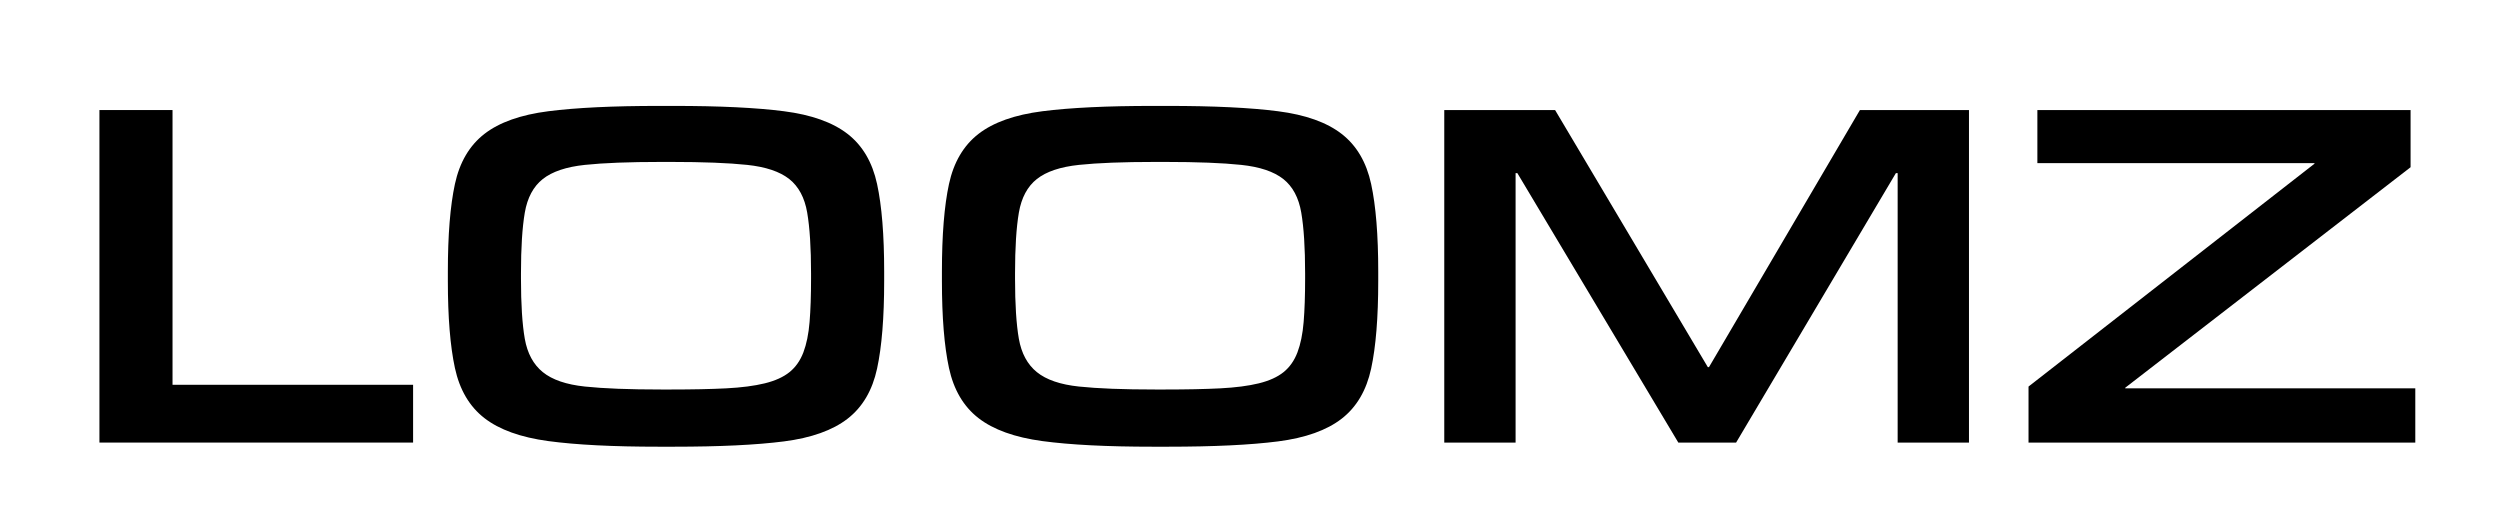
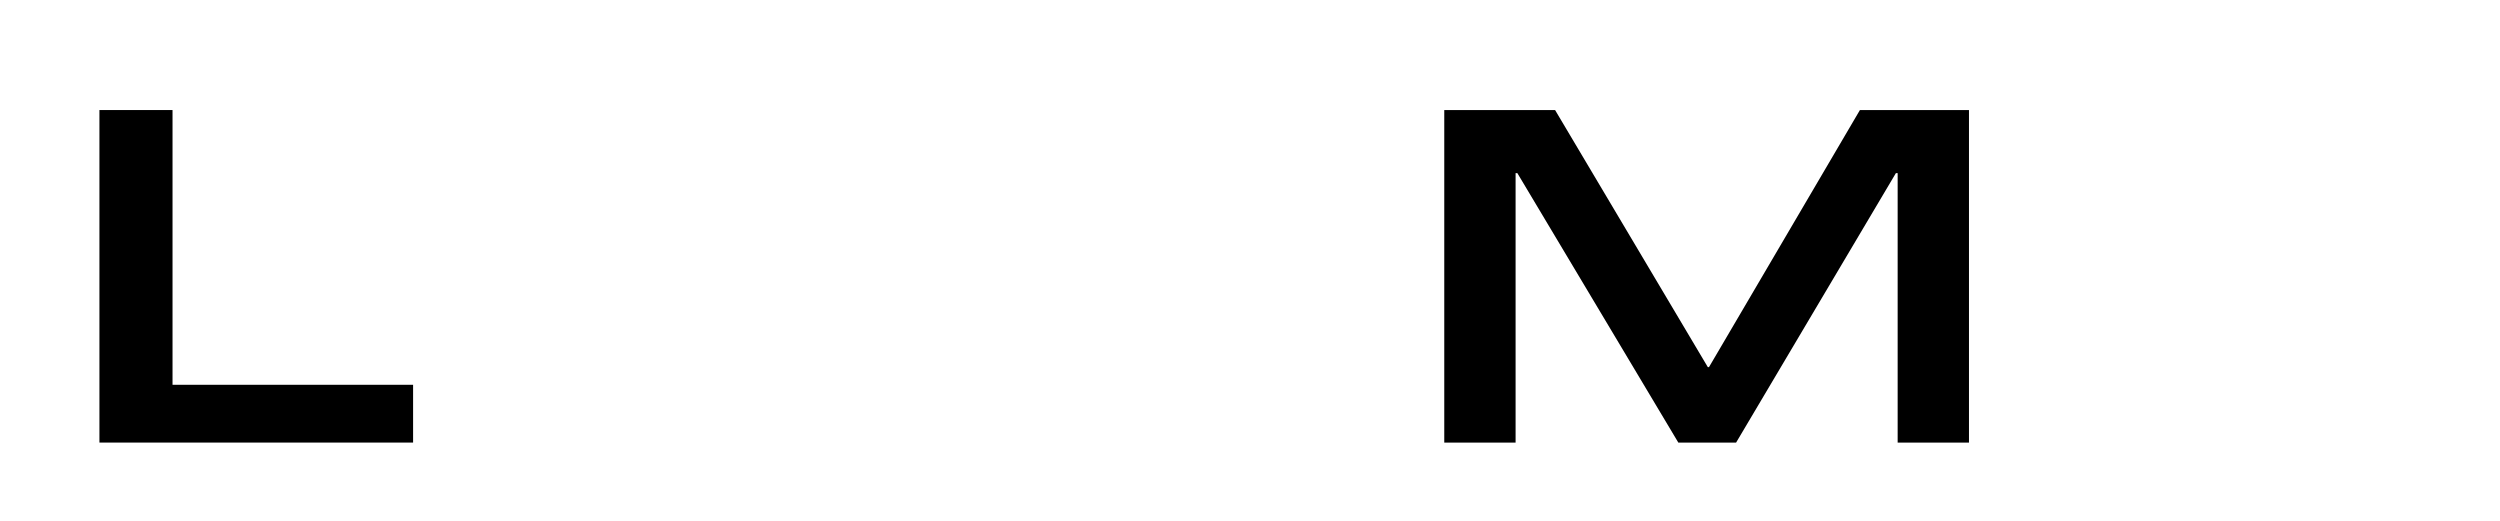
<svg xmlns="http://www.w3.org/2000/svg" version="1.2" preserveAspectRatio="xMidYMid meet" height="375" viewBox="0 0 1350 281.25" zoomAndPan="magnify" width="1800">
  <defs />
  <g id="f9213afb84">
    <g style="fill:#000000;fill-opacity:1;">
      <g transform="translate(33.632, 238.988)">
        <path d="M 189.438 0 L 20.062 0 L 20.062 -179.562 L 59.531 -179.562 L 59.531 -31.203 L 189.438 -31.203 Z M 189.438 0" style="stroke:none" />
      </g>
    </g>
    <g style="fill:#000000;fill-opacity:1;">
      <g transform="translate(226.248, 238.988)">
-         <path d="M 129.578 2.234 C 104.742 2.234 84.844 1.223 69.875 -0.797 C 54.914 -2.816 43.398 -6.957 35.328 -13.219 C 27.266 -19.477 21.957 -28.492 19.406 -40.266 C 16.863 -52.047 15.594 -67.703 15.594 -87.234 L 15.594 -92.328 C 15.594 -112.066 16.863 -127.828 19.406 -139.609 C 21.957 -151.391 27.266 -160.41 35.328 -166.672 C 43.398 -172.93 54.914 -177.016 69.875 -178.922 C 84.844 -180.836 104.742 -181.797 129.578 -181.797 L 137.531 -181.797 C 162.363 -181.797 182.207 -180.836 197.062 -178.922 C 211.926 -177.016 223.391 -172.93 231.453 -166.672 C 239.523 -160.41 244.832 -151.391 247.375 -139.609 C 249.926 -127.828 251.203 -112.066 251.203 -92.328 L 251.203 -87.234 C 251.203 -67.492 249.926 -51.734 247.375 -39.953 C 244.832 -28.172 239.523 -19.148 231.453 -12.891 C 223.391 -6.629 211.926 -2.539 197.062 -0.625 C 182.207 1.281 162.363 2.234 137.531 2.234 Z M 135.953 -28.656 C 147.617 -28.656 157.594 -28.863 165.875 -29.281 C 174.156 -29.707 181.102 -30.609 186.719 -31.984 C 192.344 -33.367 196.801 -35.391 200.094 -38.047 C 203.383 -40.703 205.879 -44.254 207.578 -48.703 C 209.273 -53.16 210.391 -58.625 210.922 -65.094 C 211.453 -71.57 211.719 -79.379 211.719 -88.516 L 211.719 -91.375 C 211.719 -105.164 211.023 -116.094 209.641 -124.156 C 208.266 -132.227 205.031 -138.281 199.938 -142.312 C 194.844 -146.344 187.254 -148.891 177.172 -149.953 C 167.086 -151.016 153.348 -151.547 135.953 -151.547 L 130.859 -151.547 C 113.453 -151.547 99.707 -151.016 89.625 -149.953 C 79.539 -148.891 71.953 -146.344 66.859 -142.312 C 61.766 -138.281 58.523 -132.227 57.141 -124.156 C 55.766 -116.094 55.078 -105.164 55.078 -91.375 L 55.078 -88.516 C 55.078 -74.711 55.766 -63.883 57.141 -56.031 C 58.523 -48.176 61.766 -42.18 66.859 -38.047 C 71.953 -33.91 79.539 -31.312 89.625 -30.25 C 99.707 -29.188 113.453 -28.656 130.859 -28.656 Z M 135.953 -28.656" style="stroke:none" />
-       </g>
+         </g>
    </g>
    <g style="fill:#000000;fill-opacity:1;">
      <g transform="translate(493.044, 238.988)">
-         <path d="M 129.578 2.234 C 104.742 2.234 84.844 1.223 69.875 -0.797 C 54.914 -2.816 43.398 -6.957 35.328 -13.219 C 27.266 -19.477 21.957 -28.492 19.406 -40.266 C 16.863 -52.047 15.594 -67.703 15.594 -87.234 L 15.594 -92.328 C 15.594 -112.066 16.863 -127.828 19.406 -139.609 C 21.957 -151.391 27.266 -160.41 35.328 -166.672 C 43.398 -172.93 54.914 -177.016 69.875 -178.922 C 84.844 -180.836 104.742 -181.797 129.578 -181.797 L 137.531 -181.797 C 162.363 -181.797 182.207 -180.836 197.062 -178.922 C 211.926 -177.016 223.391 -172.93 231.453 -166.672 C 239.523 -160.41 244.832 -151.391 247.375 -139.609 C 249.926 -127.828 251.203 -112.066 251.203 -92.328 L 251.203 -87.234 C 251.203 -67.492 249.926 -51.734 247.375 -39.953 C 244.832 -28.172 239.523 -19.148 231.453 -12.891 C 223.391 -6.629 211.926 -2.539 197.062 -0.625 C 182.207 1.281 162.363 2.234 137.531 2.234 Z M 135.953 -28.656 C 147.617 -28.656 157.594 -28.863 165.875 -29.281 C 174.156 -29.707 181.102 -30.609 186.719 -31.984 C 192.344 -33.367 196.801 -35.391 200.094 -38.047 C 203.383 -40.703 205.879 -44.254 207.578 -48.703 C 209.273 -53.16 210.391 -58.625 210.922 -65.094 C 211.453 -71.57 211.719 -79.379 211.719 -88.516 L 211.719 -91.375 C 211.719 -105.164 211.023 -116.094 209.641 -124.156 C 208.266 -132.227 205.031 -138.281 199.938 -142.312 C 194.844 -146.344 187.254 -148.891 177.172 -149.953 C 167.086 -151.016 153.348 -151.547 135.953 -151.547 L 130.859 -151.547 C 113.453 -151.547 99.707 -151.016 89.625 -149.953 C 79.539 -148.891 71.953 -146.344 66.859 -142.312 C 61.766 -138.281 58.523 -132.227 57.141 -124.156 C 55.766 -116.094 55.078 -105.164 55.078 -91.375 L 55.078 -88.516 C 55.078 -74.711 55.766 -63.883 57.141 -56.031 C 58.523 -48.176 61.766 -42.18 66.859 -38.047 C 71.953 -33.91 79.539 -31.312 89.625 -30.25 C 99.707 -29.188 113.453 -28.656 130.859 -28.656 Z M 135.953 -28.656" style="stroke:none" />
-       </g>
+         </g>
    </g>
    <g style="fill:#000000;fill-opacity:1;">
      <g transform="translate(759.841, 238.988)">
        <path d="M 303.406 0 L 264.891 0 L 264.891 -145.5 L 263.938 -145.5 L 177.656 0 L 146.453 0 L 59.531 -145.5 L 58.578 -145.5 L 58.578 0 L 20.062 0 L 20.062 -179.562 L 79.906 -179.562 L 162.375 -40.75 L 163.016 -40.75 L 244.516 -179.562 L 303.406 -179.562 Z M 303.406 0" style="stroke:none" />
      </g>
    </g>
    <g style="fill:#000000;fill-opacity:1;">
      <g transform="translate(1083.308, 238.988)">
-         <path d="M 220.953 0 L 12.094 0 L 12.094 -30.25 L 166.516 -150.594 L 166.516 -150.906 L 16.875 -150.906 L 16.875 -179.562 L 218.406 -179.562 L 218.406 -148.688 L 64.312 -29.609 L 64.312 -29.297 L 220.953 -29.297 Z M 220.953 0" style="stroke:none" />
-       </g>
+         </g>
    </g>
  </g>
</svg>